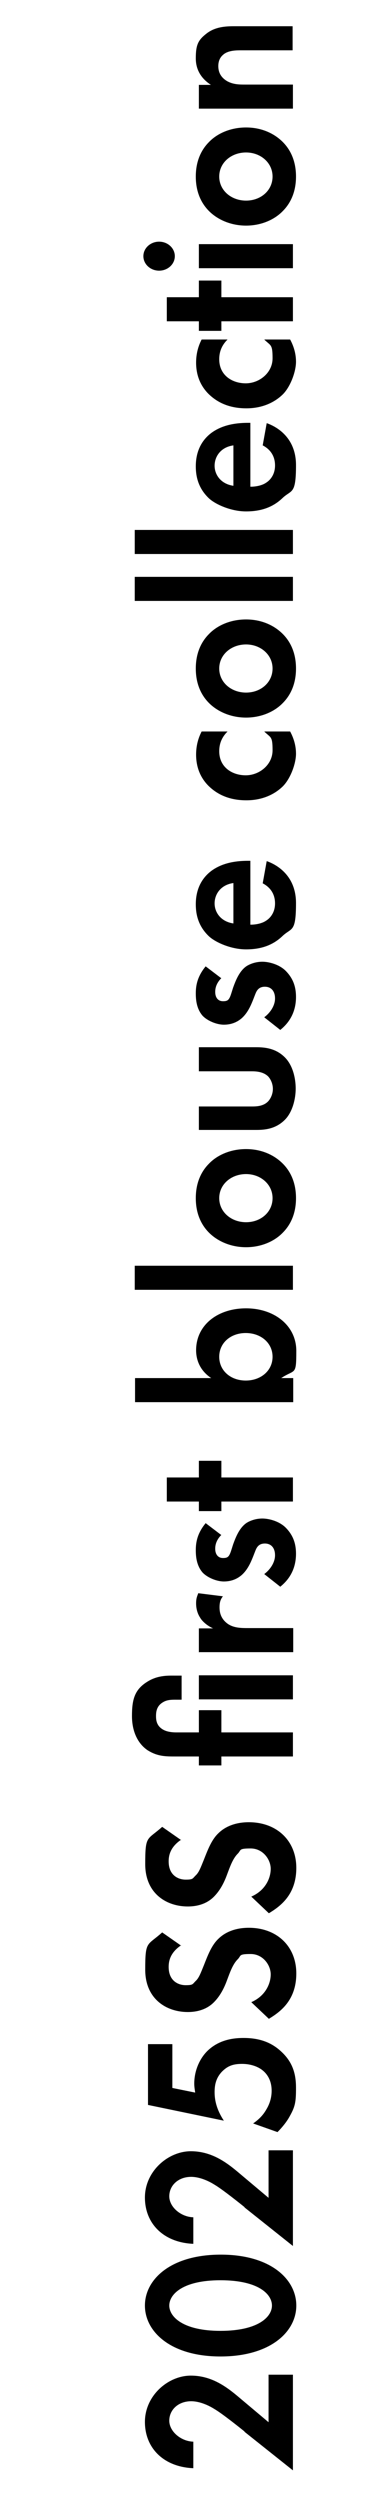
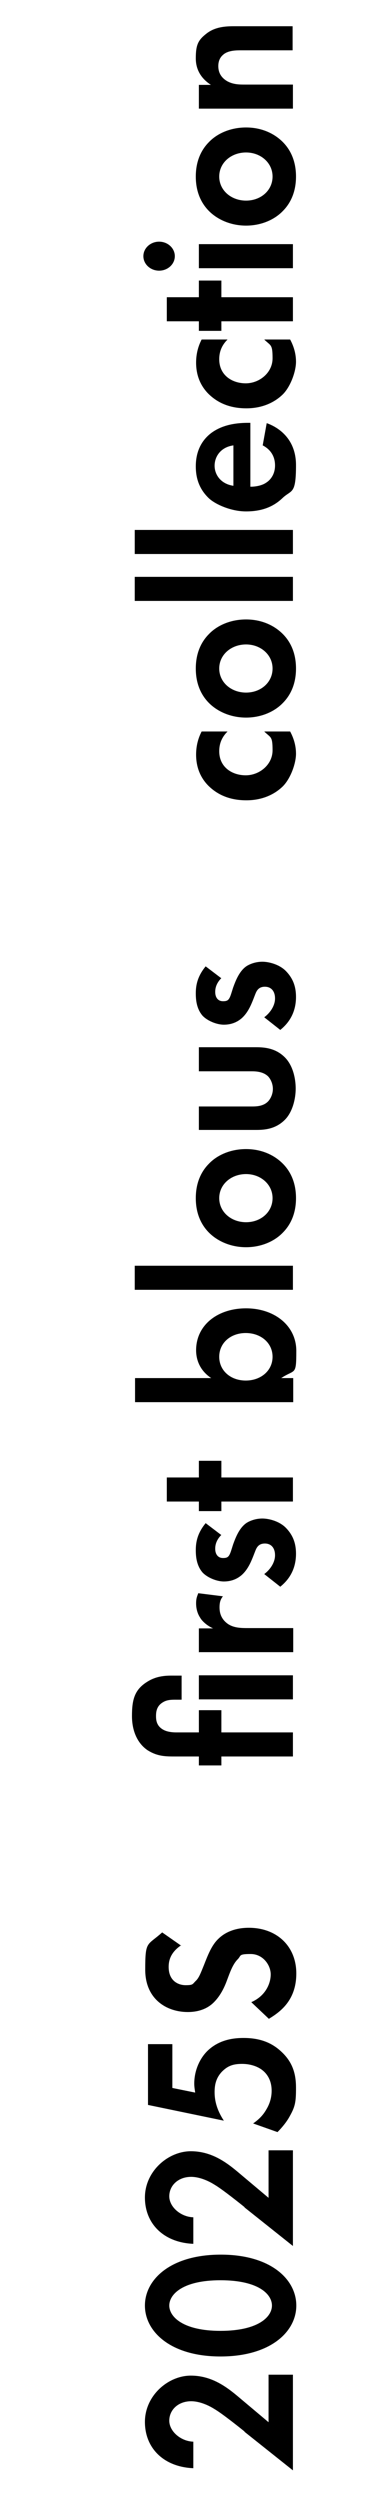
<svg xmlns="http://www.w3.org/2000/svg" id="index" version="1.1" viewBox="0 0 120 810">
  <path d="M79.3,787.8c-1-.8-7.2-5.8-9.8-7.3-1.9-1.2-4.8-2.5-7.5-2.5-4.2,0-7.1,2.8-7.1,6.3s3.8,6.7,7.8,6.8v8.6c-9.6-.4-15.7-6.5-15.7-15s7.5-15,14.9-15,12.5,4.4,16.4,7.7l8.8,7.4v-15.4h7.9v31l-15.7-12.5Z" />
  <path d="M71.5,763.5c-16.1,0-24.5-8-24.5-16.5s8.4-16.5,24.6-16.5,24.5,8,24.5,16.5-8.4,16.5-24.6,16.5ZM71.5,755.2c12.2,0,16.7-4.5,16.7-8.2s-4.4-8.2-16.7-8.2-16.6,4.6-16.6,8.2,4.4,8.2,16.6,8.2Z" />
  <path d="M79.3,715.1c-1-.8-7.2-5.8-9.8-7.3-1.9-1.2-4.8-2.5-7.5-2.5-4.2,0-7.1,2.8-7.1,6.3s3.8,6.7,7.8,6.8v8.6c-9.6-.4-15.7-6.5-15.7-15s7.5-15,14.9-15,12.5,4.4,16.4,7.7l8.8,7.4v-15.4h7.9v31l-15.7-12.5Z" />
  <path d="M55.9,662.3v14.2l7.4,1.5c-.1-.8-.3-1.8-.3-2.9,0-4.5,2-8.6,4.7-11,3.8-3.4,8.4-3.8,11.3-3.8,5.1,0,9,1.4,12.2,4.4,3.7,3.4,4.8,7.2,4.8,11.7s-.2,6-2,9.2c-.9,1.7-2.4,3.6-4,5.2l-7.9-2.8c1.7-1.2,3.1-2.5,4.2-4.4,1.3-2.1,1.8-4.2,1.8-6.2,0-3.5-1.6-5.5-2.8-6.5-1.4-1.2-3.8-2.2-6.8-2.2s-4.7.7-6.5,2.5c-2.1,2.2-2.4,4.6-2.4,6.7,0,3,.9,6,3,9.2l-24.6-5.1v-19.7h7.9Z" />
  <path d="M58.7,630.3c-3.7,2.5-4,5.4-4,7,0,4.5,3.1,5.9,5.5,5.9s2.2-.3,3.2-1.3c1.1-1,1.6-2.4,2.7-5.1,1.3-3.3,2.5-6.5,4.7-8.6,1.9-1.9,5.1-3.6,9.9-3.6,9.1,0,15.4,6,15.4,14.8s-5.3,12.5-8.9,14.7l-5.7-5.4c4.6-2,6.3-6,6.3-9s-2.5-6.6-6.5-6.6-3,.5-4.2,1.7c-1.6,1.6-2.5,4.2-3.4,6.6-.8,2.2-2,4.9-4.1,7.1-1.3,1.4-3.9,3.4-8.7,3.4-6.9,0-13.8-4.2-13.8-13.7s.6-7.7,5.5-12.1l6.3,4.4Z" />
-   <path d="M58.7,596.1c-3.7,2.5-4,5.4-4,7,0,4.5,3.1,5.9,5.5,5.9s2.2-.3,3.2-1.3c1.1-1,1.6-2.4,2.7-5.1,1.3-3.3,2.5-6.5,4.7-8.6,1.9-1.9,5.1-3.6,9.9-3.6,9.1,0,15.4,6,15.4,14.8s-5.3,12.5-8.9,14.7l-5.7-5.4c4.6-2,6.3-6,6.3-9s-2.5-6.6-6.5-6.6-3,.5-4.2,1.7c-1.6,1.6-2.5,4.2-3.4,6.6-.8,2.2-2,4.9-4.1,7.1-1.3,1.4-3.9,3.4-8.7,3.4-6.9,0-13.8-4.2-13.8-13.7s.6-7.7,5.5-12.1l6.3,4.4Z" />
  <path d="M71.8,561.3h23.2v7.8h-23.2v2.9h-7.3v-2.9h-7.6c-3.2,0-5.8,0-9-2-3-2-5.1-5.8-5.1-11.1s.8-8.6,5.1-11.2c3.4-2.1,6.8-1.9,9-1.9h2v7.8h-1.8c-1.4,0-2.9,0-4.2.8-2.1,1.2-2.3,3.1-2.3,4.5s.2,3.2,2.3,4.4c1.2.7,2.9.9,4.2.9h7.4v-7.2h7.3v7.2ZM64.5,542.8h30.5v7.8h-30.5v-7.8Z" />
  <path d="M64.5,535.4v-7.8h4.6c-2.6-1.2-3.9-2.9-4.2-3.5-.8-1.2-1.3-2.8-1.3-4.6s.4-2.4.7-3.3l8,1c-.8,1-1.1,2-1.1,3.6s.4,3.6,2.5,5.2c2,1.5,4.6,1.5,6.8,1.5h14.6v7.8h-30.5Z" />
  <path d="M71.8,497.3c-1.9,1.9-2,3.7-2,4.5,0,1.9,1,3,2.5,3s2-.3,2.7-2.5l.6-1.9c.8-2.2,2-5.4,4.4-7,1.3-.8,3.1-1.4,5.1-1.4s5.5.8,7.7,3.1,3.2,4.9,3.2,8.3c0,5.8-3,9-5.1,10.7l-5.2-4.1c2-1.5,3.5-3.8,3.5-6.1s-1.2-3.8-3.3-3.8-2.7,1.4-3.1,2.4l-.7,1.8c-.8,2-1.8,4.3-3.7,6-1.5,1.3-3.4,2.1-5.8,2.1s-5.4-1.3-6.9-2.9c-1.9-2.2-2.2-5-2.2-7.2s.3-5.3,3.2-8.8l5,3.8Z" />
  <path d="M71.8,478.7h23.2v7.8h-23.2v3.1h-7.3v-3.1h-10.4v-7.8h10.4v-5.4h7.3v5.4Z" />
  <path d="M68.5,446.5c-4.2-2.8-4.9-6.7-4.9-9,0-8.2,7-13.6,16.2-13.6s16.3,5.6,16.3,13.8-.4,5.8-4.9,8.8h3.9v7.8h-51.3v-7.8h24.8ZM79.7,447.3c4.9,0,8.7-3.2,8.7-7.7s-3.8-7.7-8.7-7.7-8.6,3.2-8.6,7.7,3.7,7.7,8.6,7.7Z" />
  <path d="M43.7,410.1h51.3v7.8h-51.3v-7.8Z" />
  <path d="M67.8,377c2.7-2.8,7-4.7,12-4.7s9.1,1.9,11.9,4.7c2.4,2.4,4.3,6,4.3,11.2s-1.9,8.8-4.3,11.2c-2.7,2.8-7,4.7-11.9,4.7s-9.2-1.9-12-4.7c-2.4-2.4-4.3-6-4.3-11.2s1.9-8.8,4.3-11.2ZM79.8,380.4c-4.8,0-8.7,3.3-8.7,7.8s3.9,7.8,8.7,7.8,8.6-3.3,8.6-7.8-3.9-7.8-8.6-7.8Z" />
  <path d="M64.5,358.5h17.2c1.6,0,3.8-.1,5.3-1.7.9-1,1.5-2.5,1.5-4s-.6-3-1.5-4c-1.5-1.5-3.7-1.7-5.3-1.7h-17.2v-7.8h18.6c2.7,0,6.4.3,9.4,3.4,2.5,2.6,3.4,6.7,3.4,10s-1,7.5-3.4,10c-3,3.1-6.6,3.4-9.4,3.4h-18.6v-7.8Z" />
  <path d="M71.8,316.9c-1.9,1.9-2,3.7-2,4.5,0,1.9,1,3,2.5,3s2-.3,2.7-2.5l.6-1.9c.8-2.2,2-5.4,4.4-7,1.3-.8,3.1-1.4,5.1-1.4s5.5.8,7.7,3.1,3.2,4.9,3.2,8.3c0,5.8-3,9-5.1,10.7l-5.2-4.1c2-1.5,3.5-3.8,3.5-6.1s-1.2-3.8-3.3-3.8-2.7,1.4-3.1,2.4l-.7,1.8c-.8,2-1.8,4.3-3.7,6-1.5,1.3-3.4,2.1-5.8,2.1s-5.4-1.3-6.9-2.9c-1.9-2.2-2.2-5-2.2-7.2s.3-5.3,3.2-8.8l5,3.8Z" />
-   <path d="M86.5,279c2.3.8,9.5,4,9.5,13.6s-1.4,7.9-4.3,10.6c-3.2,3.1-7.1,4.4-11.9,4.4s-9.8-2.2-12-4.2c-3.5-3.3-4.3-7.1-4.3-10.4,0-5.6,2.5-8.9,5-10.8,3.9-2.9,8.7-3.3,12-3.3h.7v20.7c1.8,0,3.8-.4,5.1-1.3,1.3-.8,2.9-2.6,2.9-5.6s-1.5-5.2-4-6.5l1.3-7.2ZM75.7,286.1c-4.2.6-6.1,3.7-6.1,6.6s2,5.9,6.1,6.5v-13.1Z" />
  <path d="M73.8,237c-1.7,1.7-2.7,3.7-2.7,6.4,0,5.2,4.2,7.8,8.6,7.8s8.7-3.4,8.7-8.1-.6-4-2.7-6.1h8.4c.8,1.5,1.9,4,1.9,7.2s-1.8,8.2-4.4,10.7c-2.2,2.1-6,4.4-11.7,4.4s-9.6-2-12.4-4.8c-3.3-3.4-3.9-7.3-3.9-10s.6-5.2,1.8-7.5h8.4Z" />
  <path d="M67.8,205.4c2.7-2.8,7-4.7,12-4.7s9.1,1.9,11.9,4.7c2.4,2.4,4.3,6,4.3,11.2s-1.9,8.8-4.3,11.2c-2.7,2.8-7,4.7-11.9,4.7s-9.2-1.9-12-4.7c-2.4-2.4-4.3-6-4.3-11.2s1.9-8.8,4.3-11.2ZM79.8,208.8c-4.8,0-8.7,3.3-8.7,7.8s3.9,7.8,8.7,7.8,8.6-3.3,8.6-7.8-3.9-7.8-8.6-7.8Z" />
  <path d="M43.7,186.9h51.3v7.8h-51.3v-7.8Z" />
  <path d="M43.7,171.7h51.3v7.8h-51.3v-7.8Z" />
  <path d="M86.5,137.1c2.3.8,9.5,4,9.5,13.6s-1.4,7.9-4.3,10.6c-3.2,3.1-7.1,4.4-11.9,4.4s-9.8-2.2-12-4.2c-3.5-3.3-4.3-7.1-4.3-10.4,0-5.6,2.5-8.9,5-10.8,3.9-2.9,8.7-3.3,12-3.3h.7v20.7c1.8,0,3.8-.4,5.1-1.3,1.3-.8,2.9-2.6,2.9-5.6s-1.5-5.2-4-6.5l1.3-7.2ZM75.7,144.3c-4.2.6-6.1,3.7-6.1,6.6s2,5.9,6.1,6.5v-13.1Z" />
  <path d="M73.8,110c-1.7,1.7-2.7,3.7-2.7,6.4,0,5.2,4.2,7.8,8.6,7.8s8.7-3.4,8.7-8.1-.6-4-2.7-6.1h8.4c.8,1.5,1.9,4,1.9,7.2s-1.8,8.2-4.4,10.7c-2.2,2.1-6,4.4-11.7,4.4s-9.6-2-12.4-4.8c-3.3-3.4-3.9-7.3-3.9-10s.6-5.2,1.8-7.5h8.4Z" />
  <path d="M71.8,96.3h23.2v7.8h-23.2v3.1h-7.3v-3.1h-10.4v-7.8h10.4v-5.4h7.3v5.4Z" />
  <path d="M46.5,83c0-2.6,2.3-4.7,5.1-4.7s5.1,2.1,5.1,4.7-2.3,4.7-5.1,4.7-5.1-2.1-5.1-4.7ZM64.5,79.1h30.5v7.8h-30.5v-7.8Z" />
  <path d="M67.8,46c2.7-2.8,7-4.7,12-4.7s9.1,1.9,11.9,4.7c2.4,2.4,4.3,6,4.3,11.2s-1.9,8.8-4.3,11.2c-2.7,2.8-7,4.7-11.9,4.7s-9.2-1.9-12-4.7c-2.4-2.4-4.3-6-4.3-11.2s1.9-8.8,4.3-11.2ZM79.8,49.4c-4.8,0-8.7,3.3-8.7,7.8s3.9,7.8,8.7,7.8,8.6-3.3,8.6-7.8-3.9-7.8-8.6-7.8Z" />
  <path d="M64.5,35.3v-7.8h3.9c-2.3-1.5-4.9-4.1-4.9-8.6s.8-6,3.7-8.2c2.6-1.9,5.6-2.2,8.6-2.2h19.1v7.8h-16.6c-1.7,0-4.4,0-6,1.5-1.4,1.2-1.5,2.9-1.5,3.6,0,2,.8,3.6,2.7,4.8,2,1.2,4.2,1.2,5.9,1.2h15.6v7.8h-30.5Z" />
</svg>